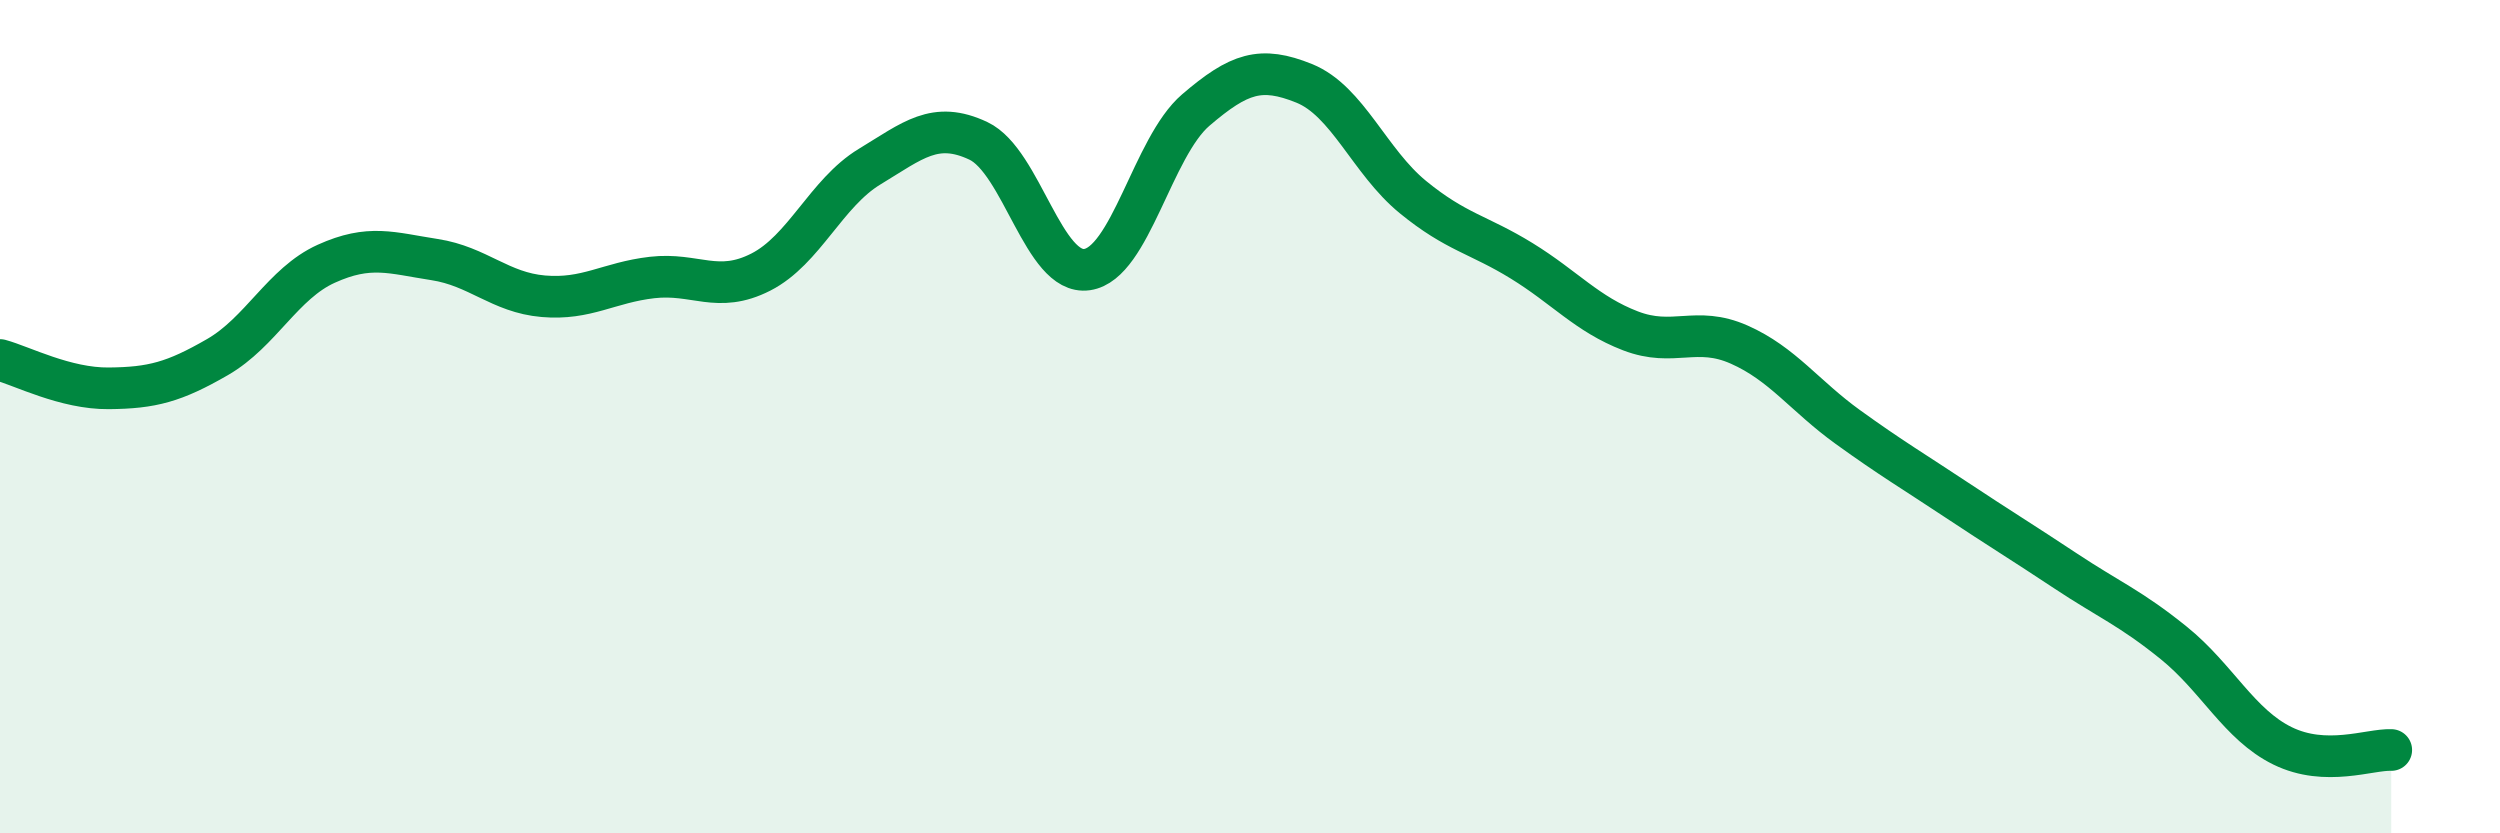
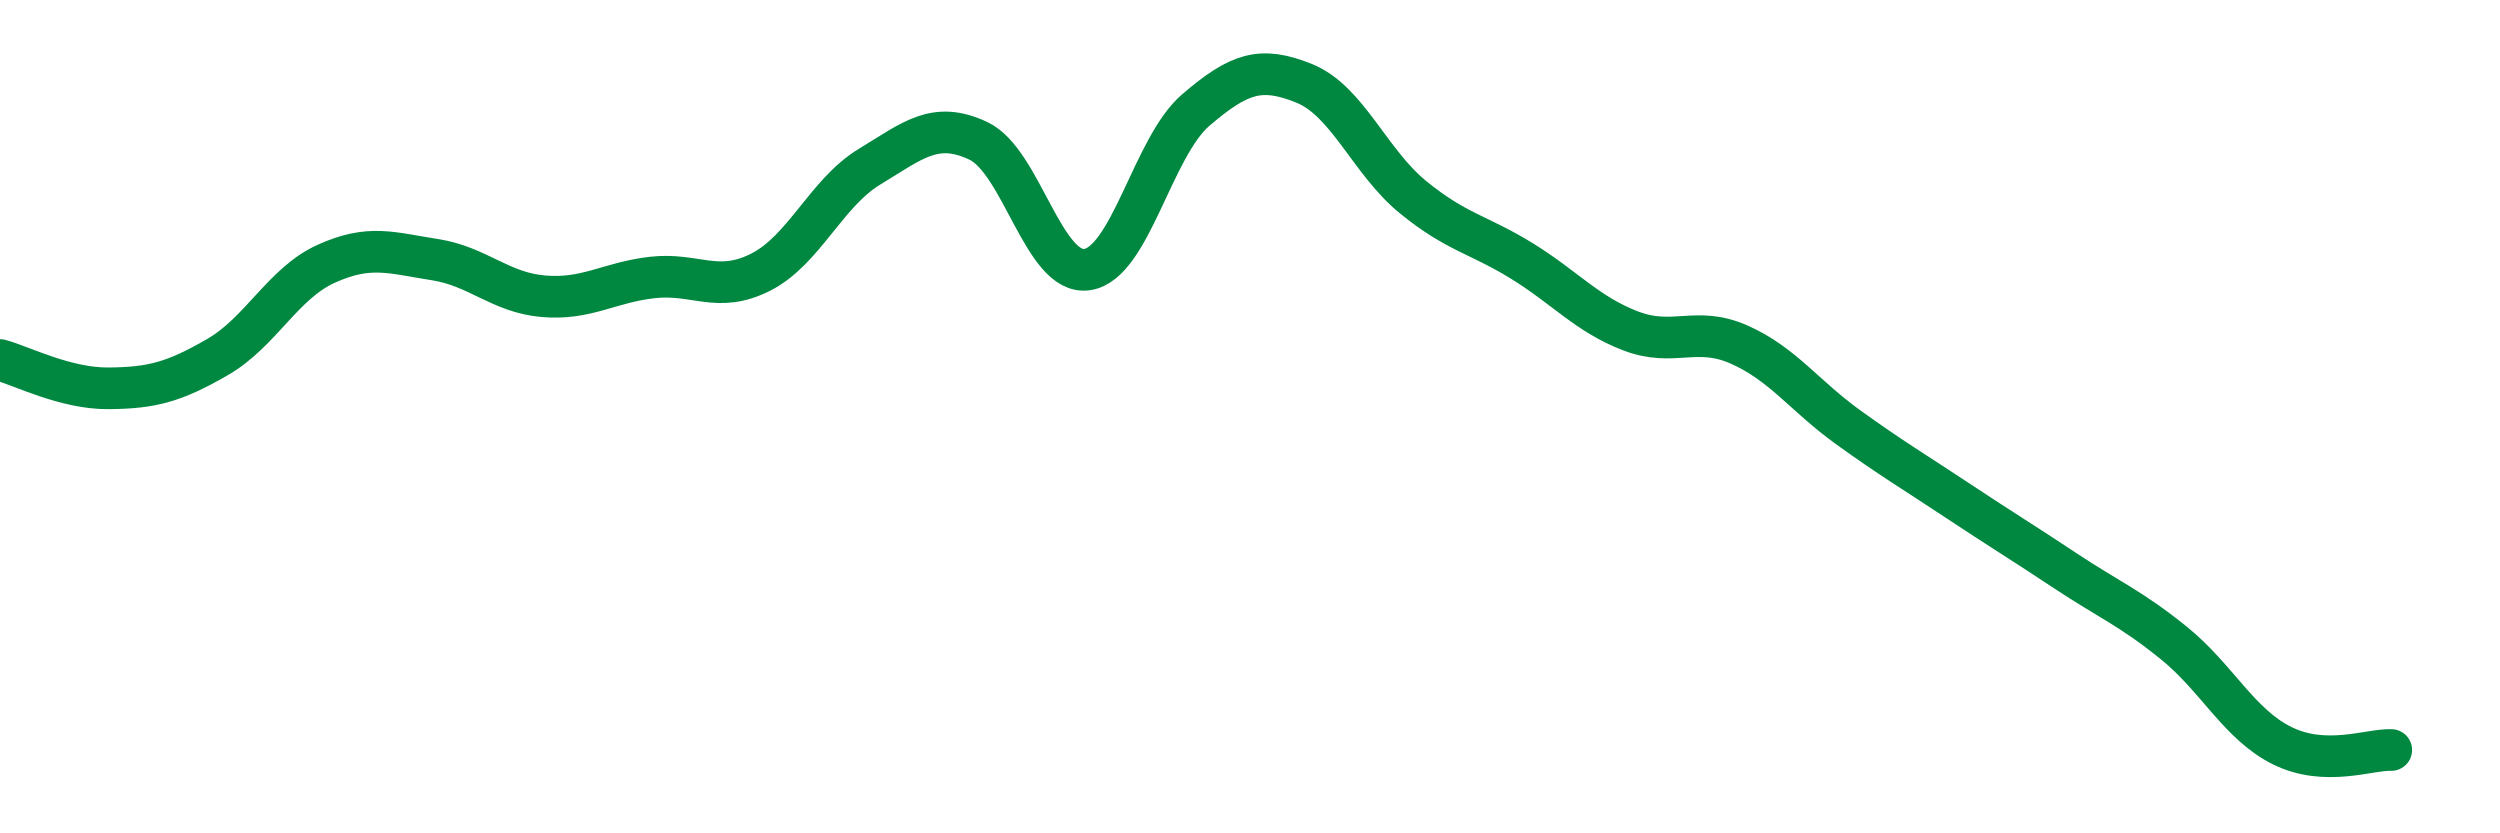
<svg xmlns="http://www.w3.org/2000/svg" width="60" height="20" viewBox="0 0 60 20">
-   <path d="M 0,8.64 C 0.52,8.78 1.57,9.33 2.61,9.32 C 3.65,9.31 4.18,9.17 5.22,8.57 C 6.26,7.97 6.79,6.8 7.83,6.33 C 8.87,5.86 9.39,6.07 10.43,6.23 C 11.47,6.39 12,7.02 13.04,7.11 C 14.08,7.2 14.61,6.78 15.65,6.66 C 16.69,6.54 17.22,7.06 18.26,6.53 C 19.3,6 19.83,4.63 20.87,4 C 21.91,3.37 22.44,2.89 23.48,3.38 C 24.52,3.87 25.05,6.62 26.09,6.47 C 27.13,6.32 27.66,3.53 28.7,2.64 C 29.74,1.75 30.26,1.58 31.3,2 C 32.34,2.42 32.87,3.88 33.91,4.73 C 34.95,5.58 35.48,5.62 36.52,6.26 C 37.56,6.9 38.09,7.54 39.13,7.94 C 40.17,8.34 40.7,7.81 41.74,8.27 C 42.78,8.73 43.31,9.5 44.35,10.25 C 45.39,11 45.92,11.31 46.96,12 C 48,12.69 48.53,13.01 49.57,13.7 C 50.61,14.39 51.13,14.59 52.17,15.43 C 53.21,16.27 53.74,17.39 54.78,17.9 C 55.82,18.41 56.87,17.98 57.39,18L57.39 20L0 20Z" fill="#008740" opacity="0.1" stroke-linecap="round" stroke-linejoin="round" />
  <path d="M 0,8.64 C 0.52,8.78 1.57,9.33 2.61,9.32 C 3.65,9.31 4.18,9.17 5.22,8.57 C 6.26,7.97 6.79,6.8 7.83,6.33 C 8.87,5.86 9.39,6.07 10.43,6.23 C 11.47,6.39 12,7.02 13.04,7.11 C 14.08,7.2 14.61,6.78 15.65,6.66 C 16.69,6.54 17.22,7.06 18.26,6.53 C 19.3,6 19.83,4.63 20.87,4 C 21.91,3.37 22.44,2.89 23.48,3.38 C 24.52,3.87 25.05,6.62 26.09,6.47 C 27.13,6.32 27.66,3.53 28.7,2.64 C 29.74,1.75 30.26,1.58 31.3,2 C 32.34,2.42 32.87,3.88 33.91,4.73 C 34.95,5.58 35.48,5.62 36.52,6.26 C 37.56,6.9 38.09,7.54 39.13,7.94 C 40.17,8.34 40.7,7.81 41.74,8.27 C 42.78,8.73 43.31,9.5 44.35,10.25 C 45.39,11 45.92,11.31 46.96,12 C 48,12.69 48.53,13.01 49.57,13.7 C 50.61,14.39 51.13,14.59 52.17,15.43 C 53.21,16.27 53.74,17.39 54.78,17.9 C 55.82,18.41 56.87,17.98 57.39,18" stroke="#008740" stroke-width="1" fill="none" stroke-linecap="round" stroke-linejoin="round" />
</svg>